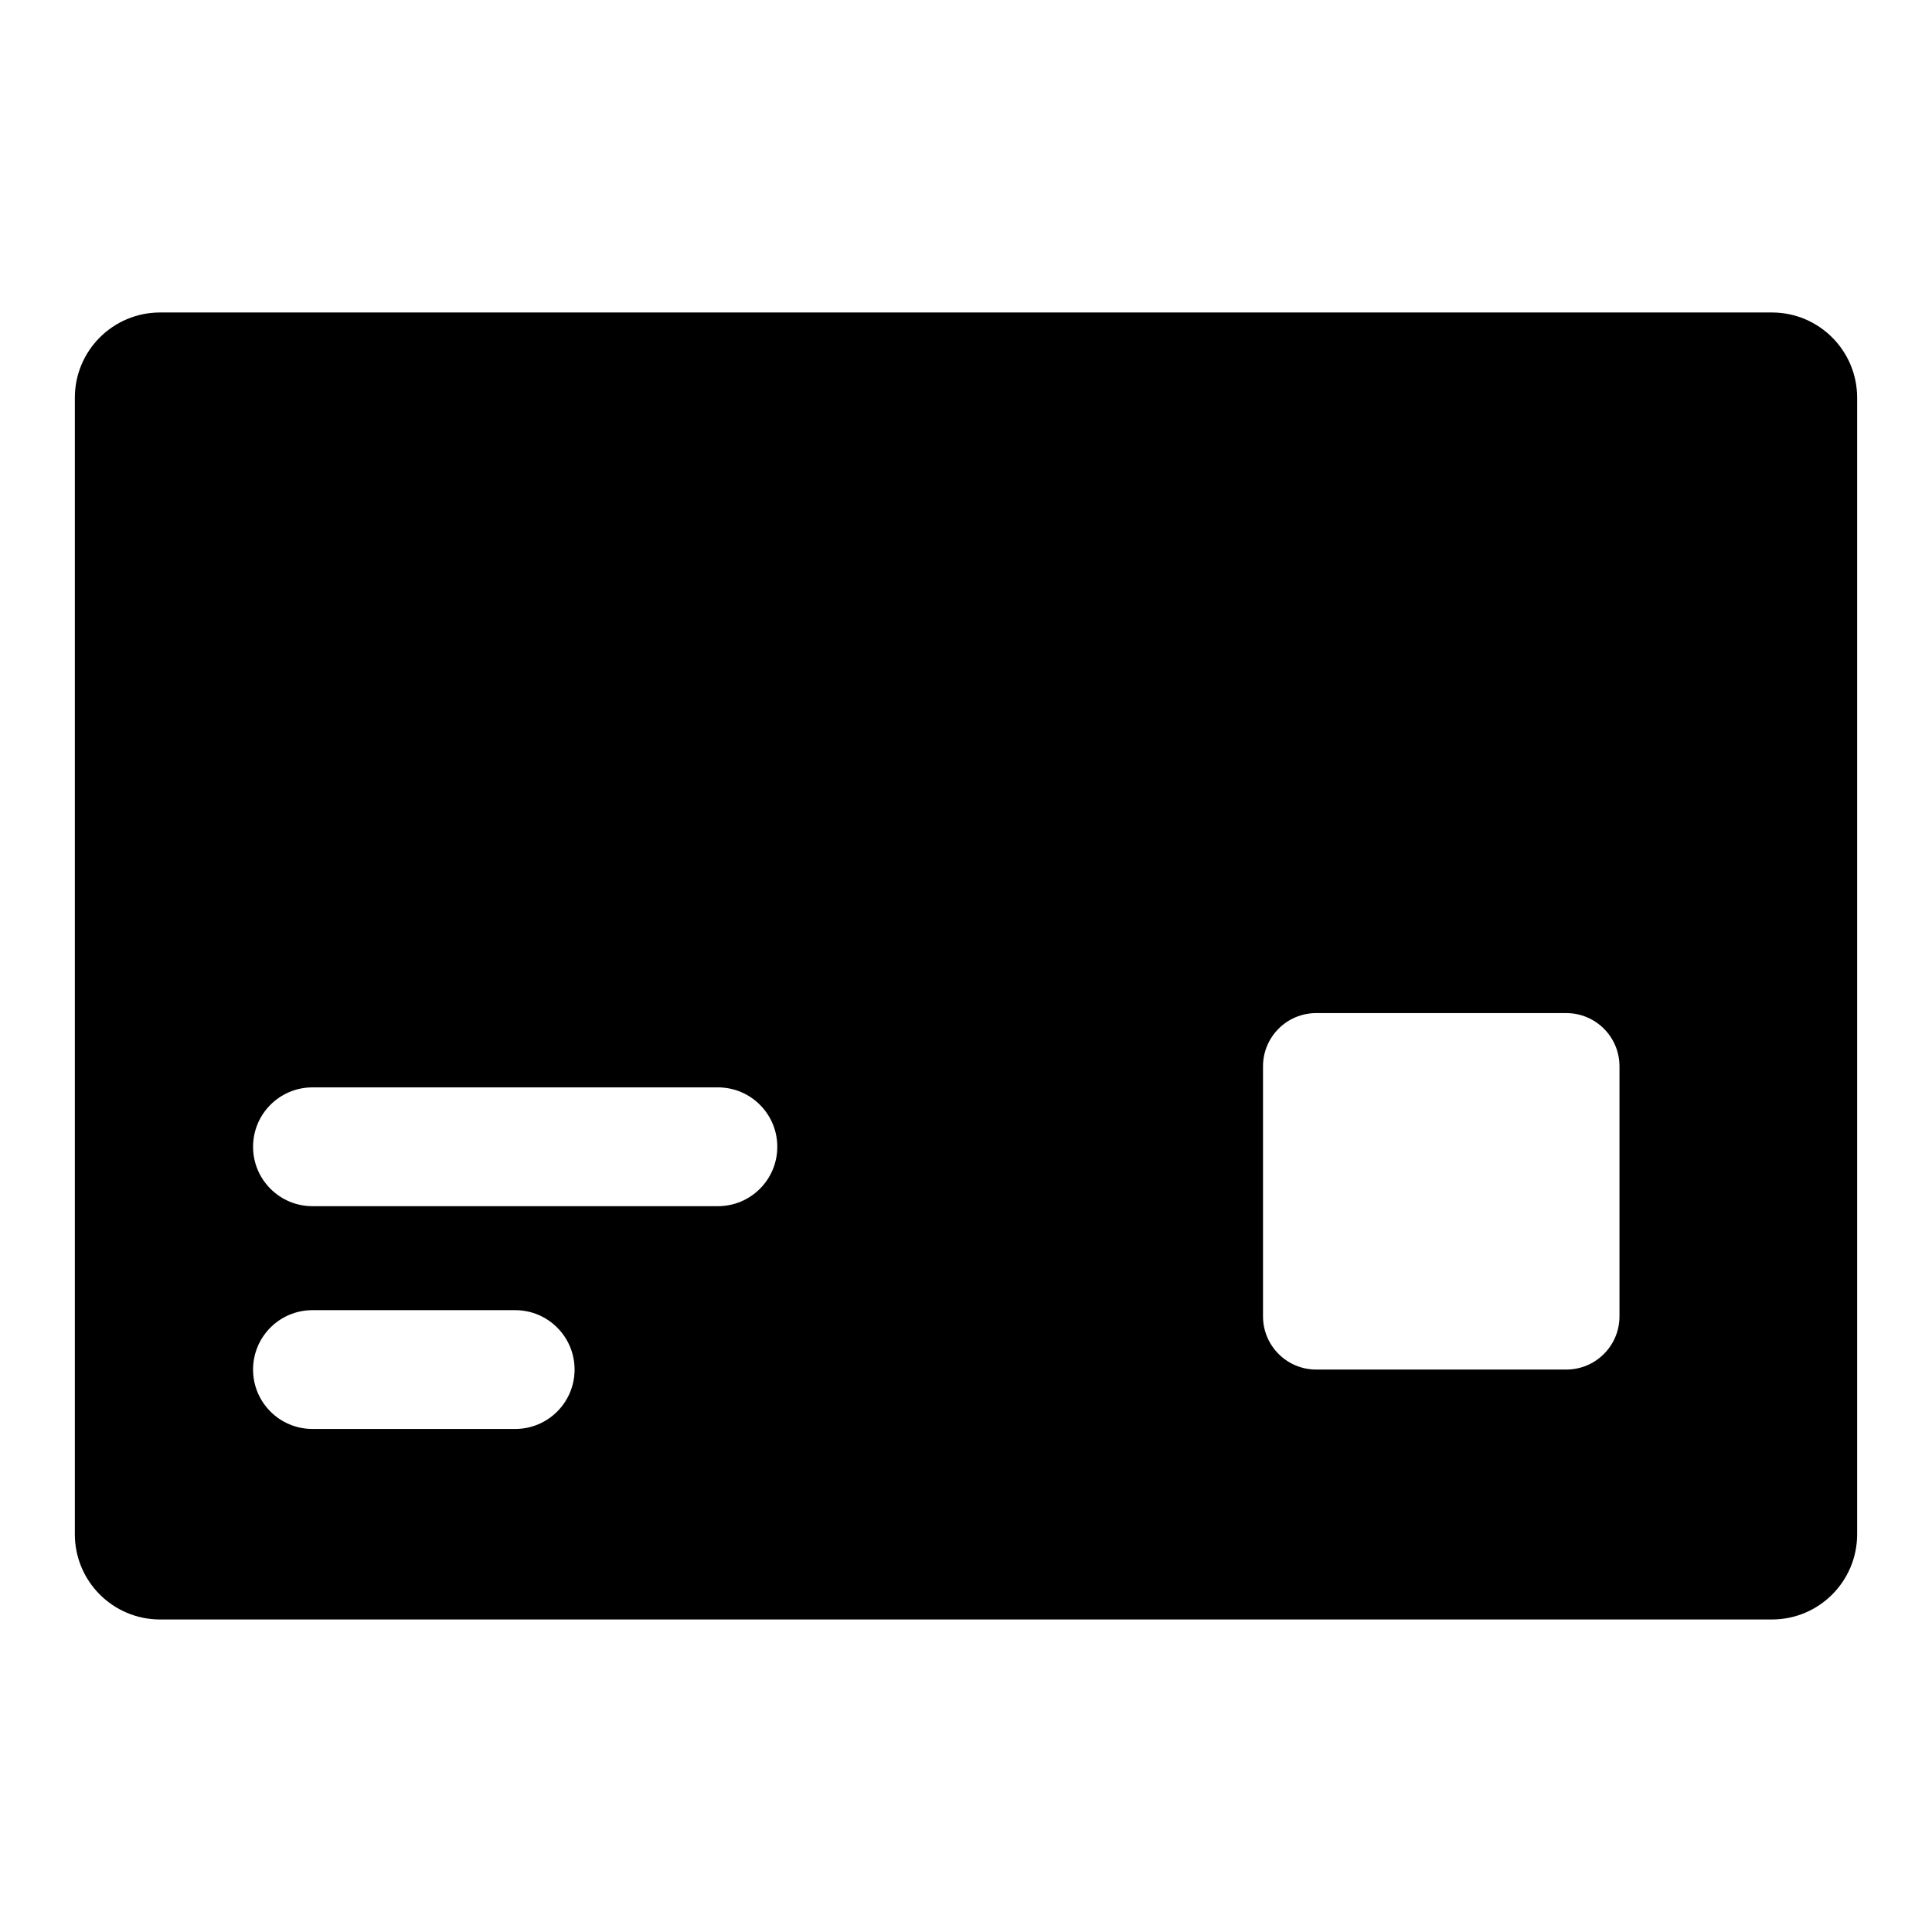
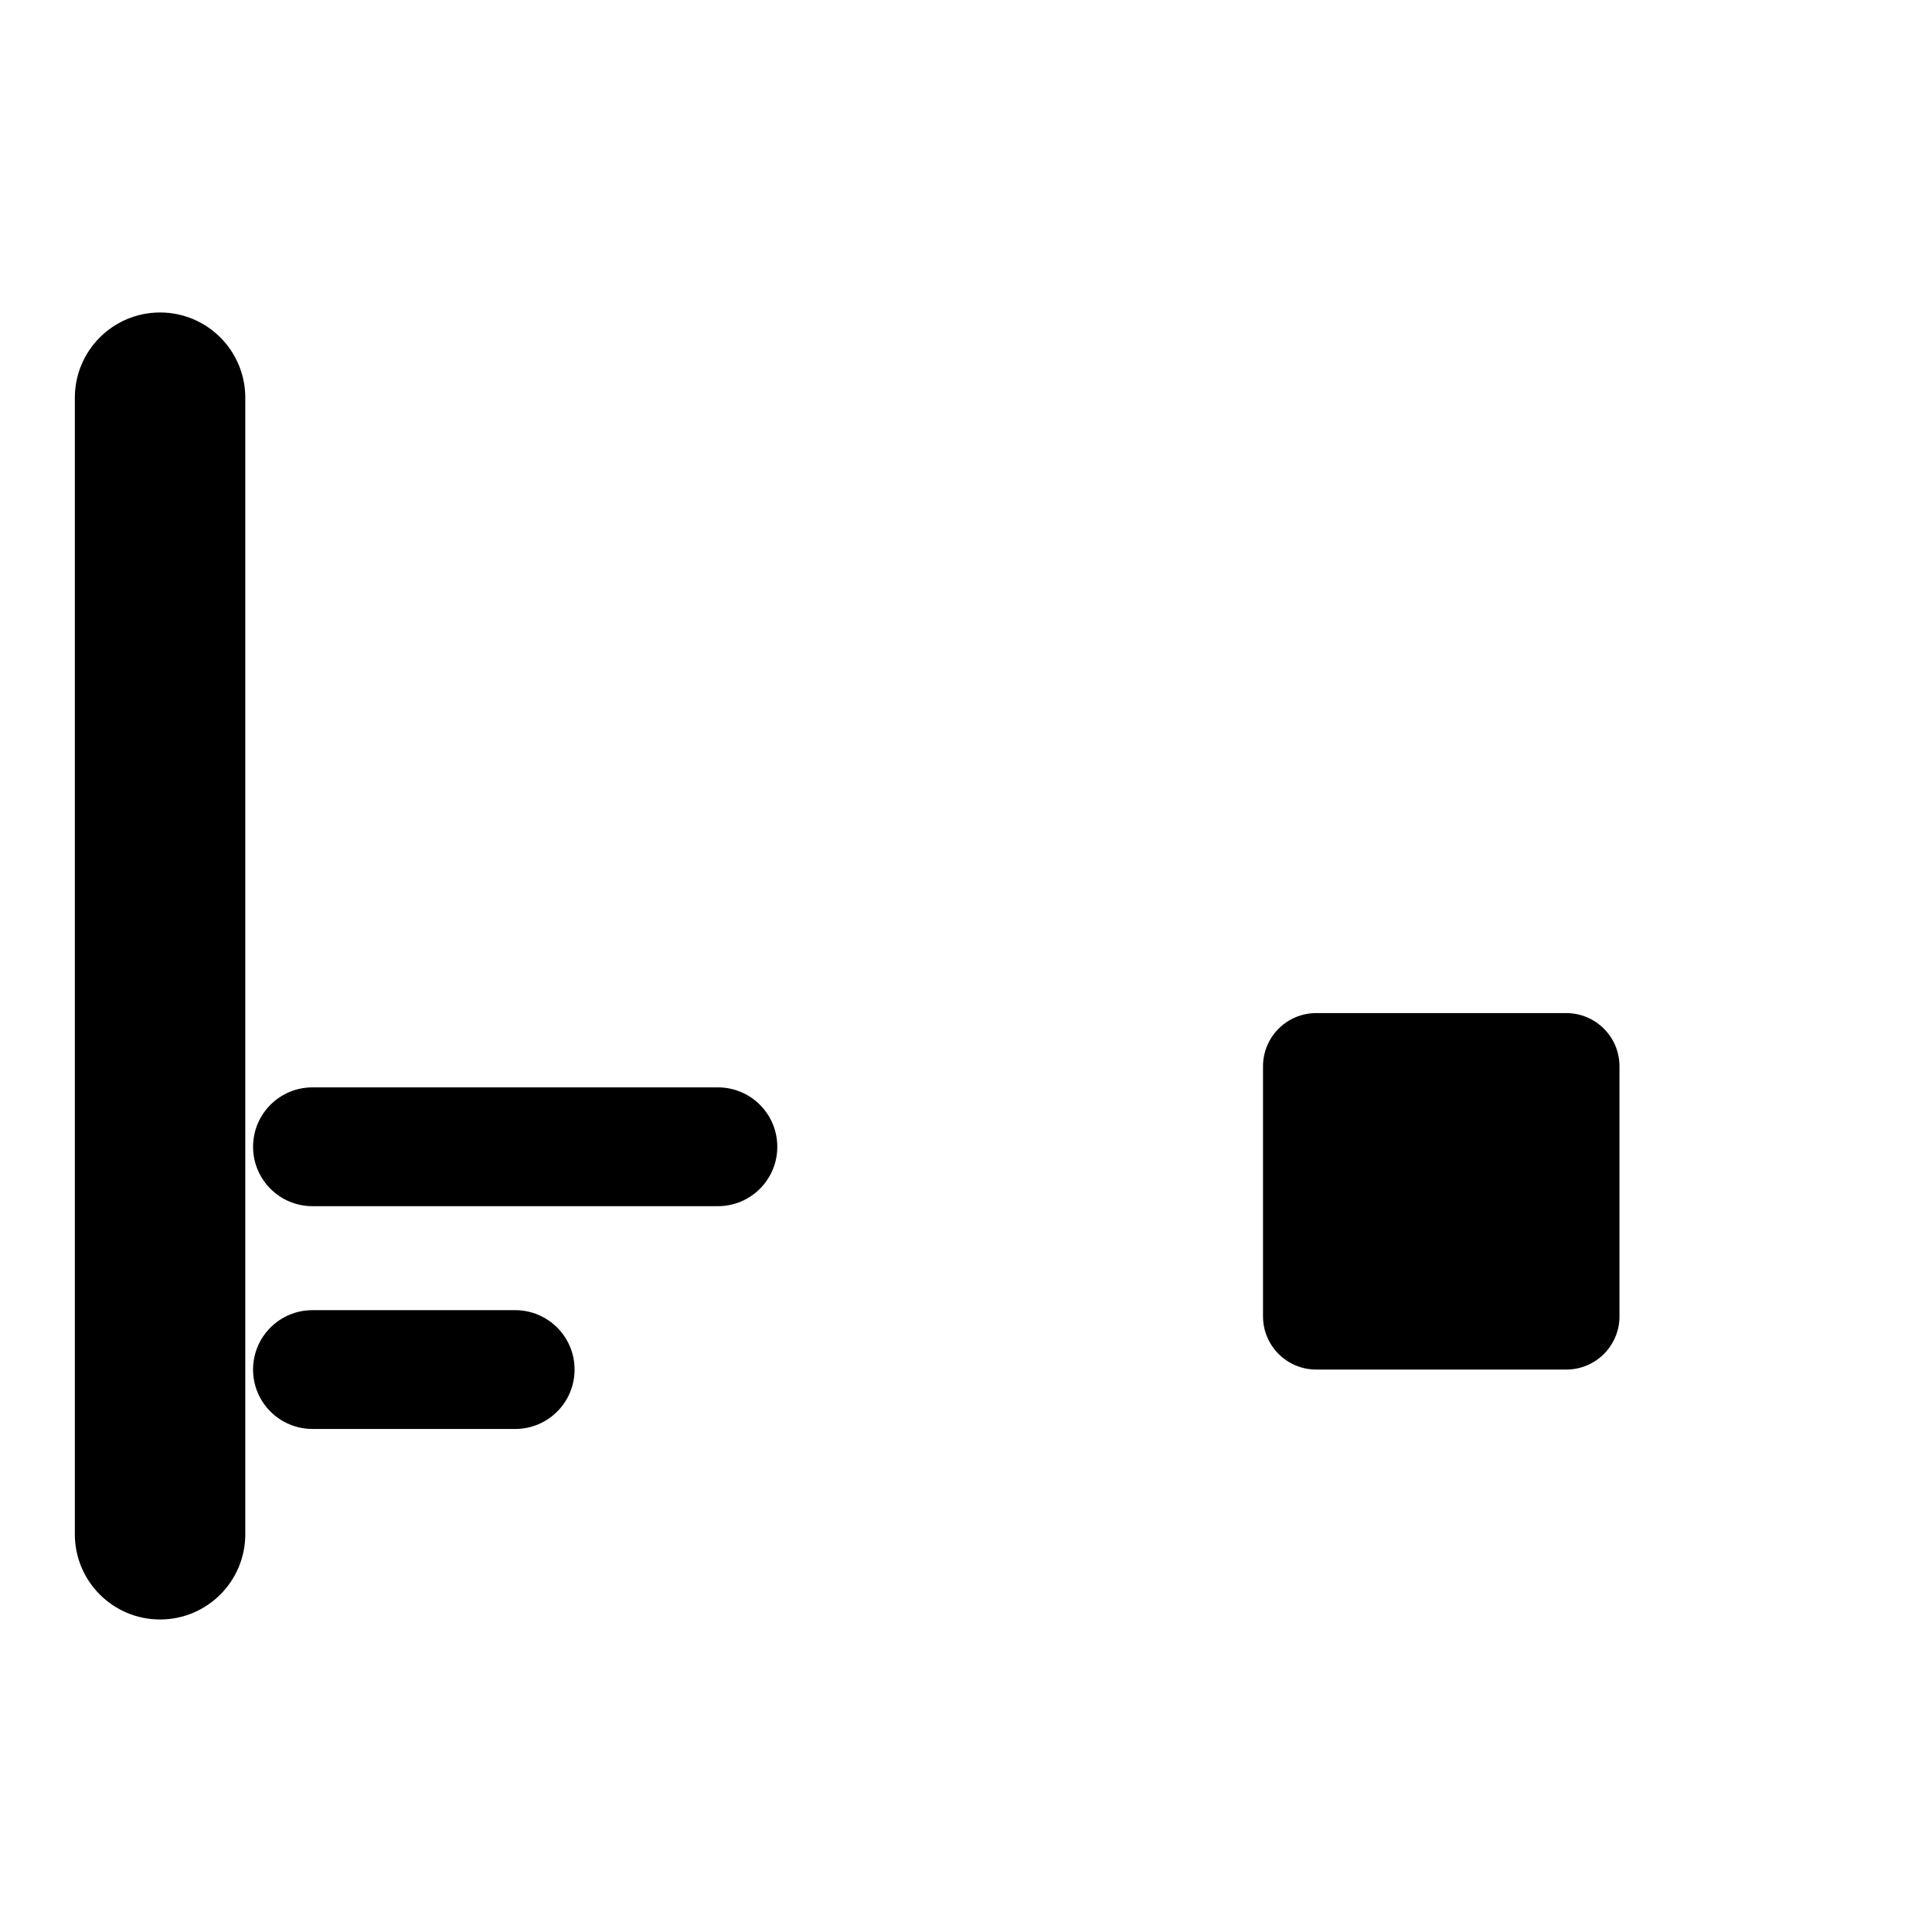
<svg xmlns="http://www.w3.org/2000/svg" fill="#000000" width="800px" height="800px" version="1.1" viewBox="144 144 512 512">
-   <path d="m613.57 226.81h-427.15c-12.473 0-22.586 10.113-22.586 22.586v301.2c0 12.473 10.113 22.586 22.586 22.586h427.16c12.469 0 22.582-10.113 22.582-22.586v-301.2c0-12.473-10.113-22.586-22.586-22.586zm-333.04 295.88h-53.723c-8.703 0-15.742-7.051-15.742-15.742 0-8.695 7.043-15.742 15.742-15.742h53.719c8.703 0 15.742 7.051 15.742 15.742 0.004 8.691-7.035 15.742-15.738 15.742zm53.719-59.039h-107.44c-8.703 0-15.742-7.051-15.742-15.742 0-8.695 7.043-15.742 15.742-15.742h107.44c8.703 0 15.742 7.051 15.742 15.742 0.004 8.691-7.039 15.742-15.742 15.742zm238.93 29.195c0 7.789-6.312 14.102-14.102 14.102h-66.262c-7.789 0-14.102-6.312-14.102-14.102v-66.262c0-7.789 6.312-14.102 14.102-14.102h66.262c7.789 0 14.102 6.312 14.102 14.098z" />
+   <path d="m613.57 226.81h-427.15c-12.473 0-22.586 10.113-22.586 22.586v301.2c0 12.473 10.113 22.586 22.586 22.586c12.469 0 22.582-10.113 22.582-22.586v-301.2c0-12.473-10.113-22.586-22.586-22.586zm-333.04 295.88h-53.723c-8.703 0-15.742-7.051-15.742-15.742 0-8.695 7.043-15.742 15.742-15.742h53.719c8.703 0 15.742 7.051 15.742 15.742 0.004 8.691-7.035 15.742-15.738 15.742zm53.719-59.039h-107.44c-8.703 0-15.742-7.051-15.742-15.742 0-8.695 7.043-15.742 15.742-15.742h107.44c8.703 0 15.742 7.051 15.742 15.742 0.004 8.691-7.039 15.742-15.742 15.742zm238.93 29.195c0 7.789-6.312 14.102-14.102 14.102h-66.262c-7.789 0-14.102-6.312-14.102-14.102v-66.262c0-7.789 6.312-14.102 14.102-14.102h66.262c7.789 0 14.102 6.312 14.102 14.098z" />
</svg>